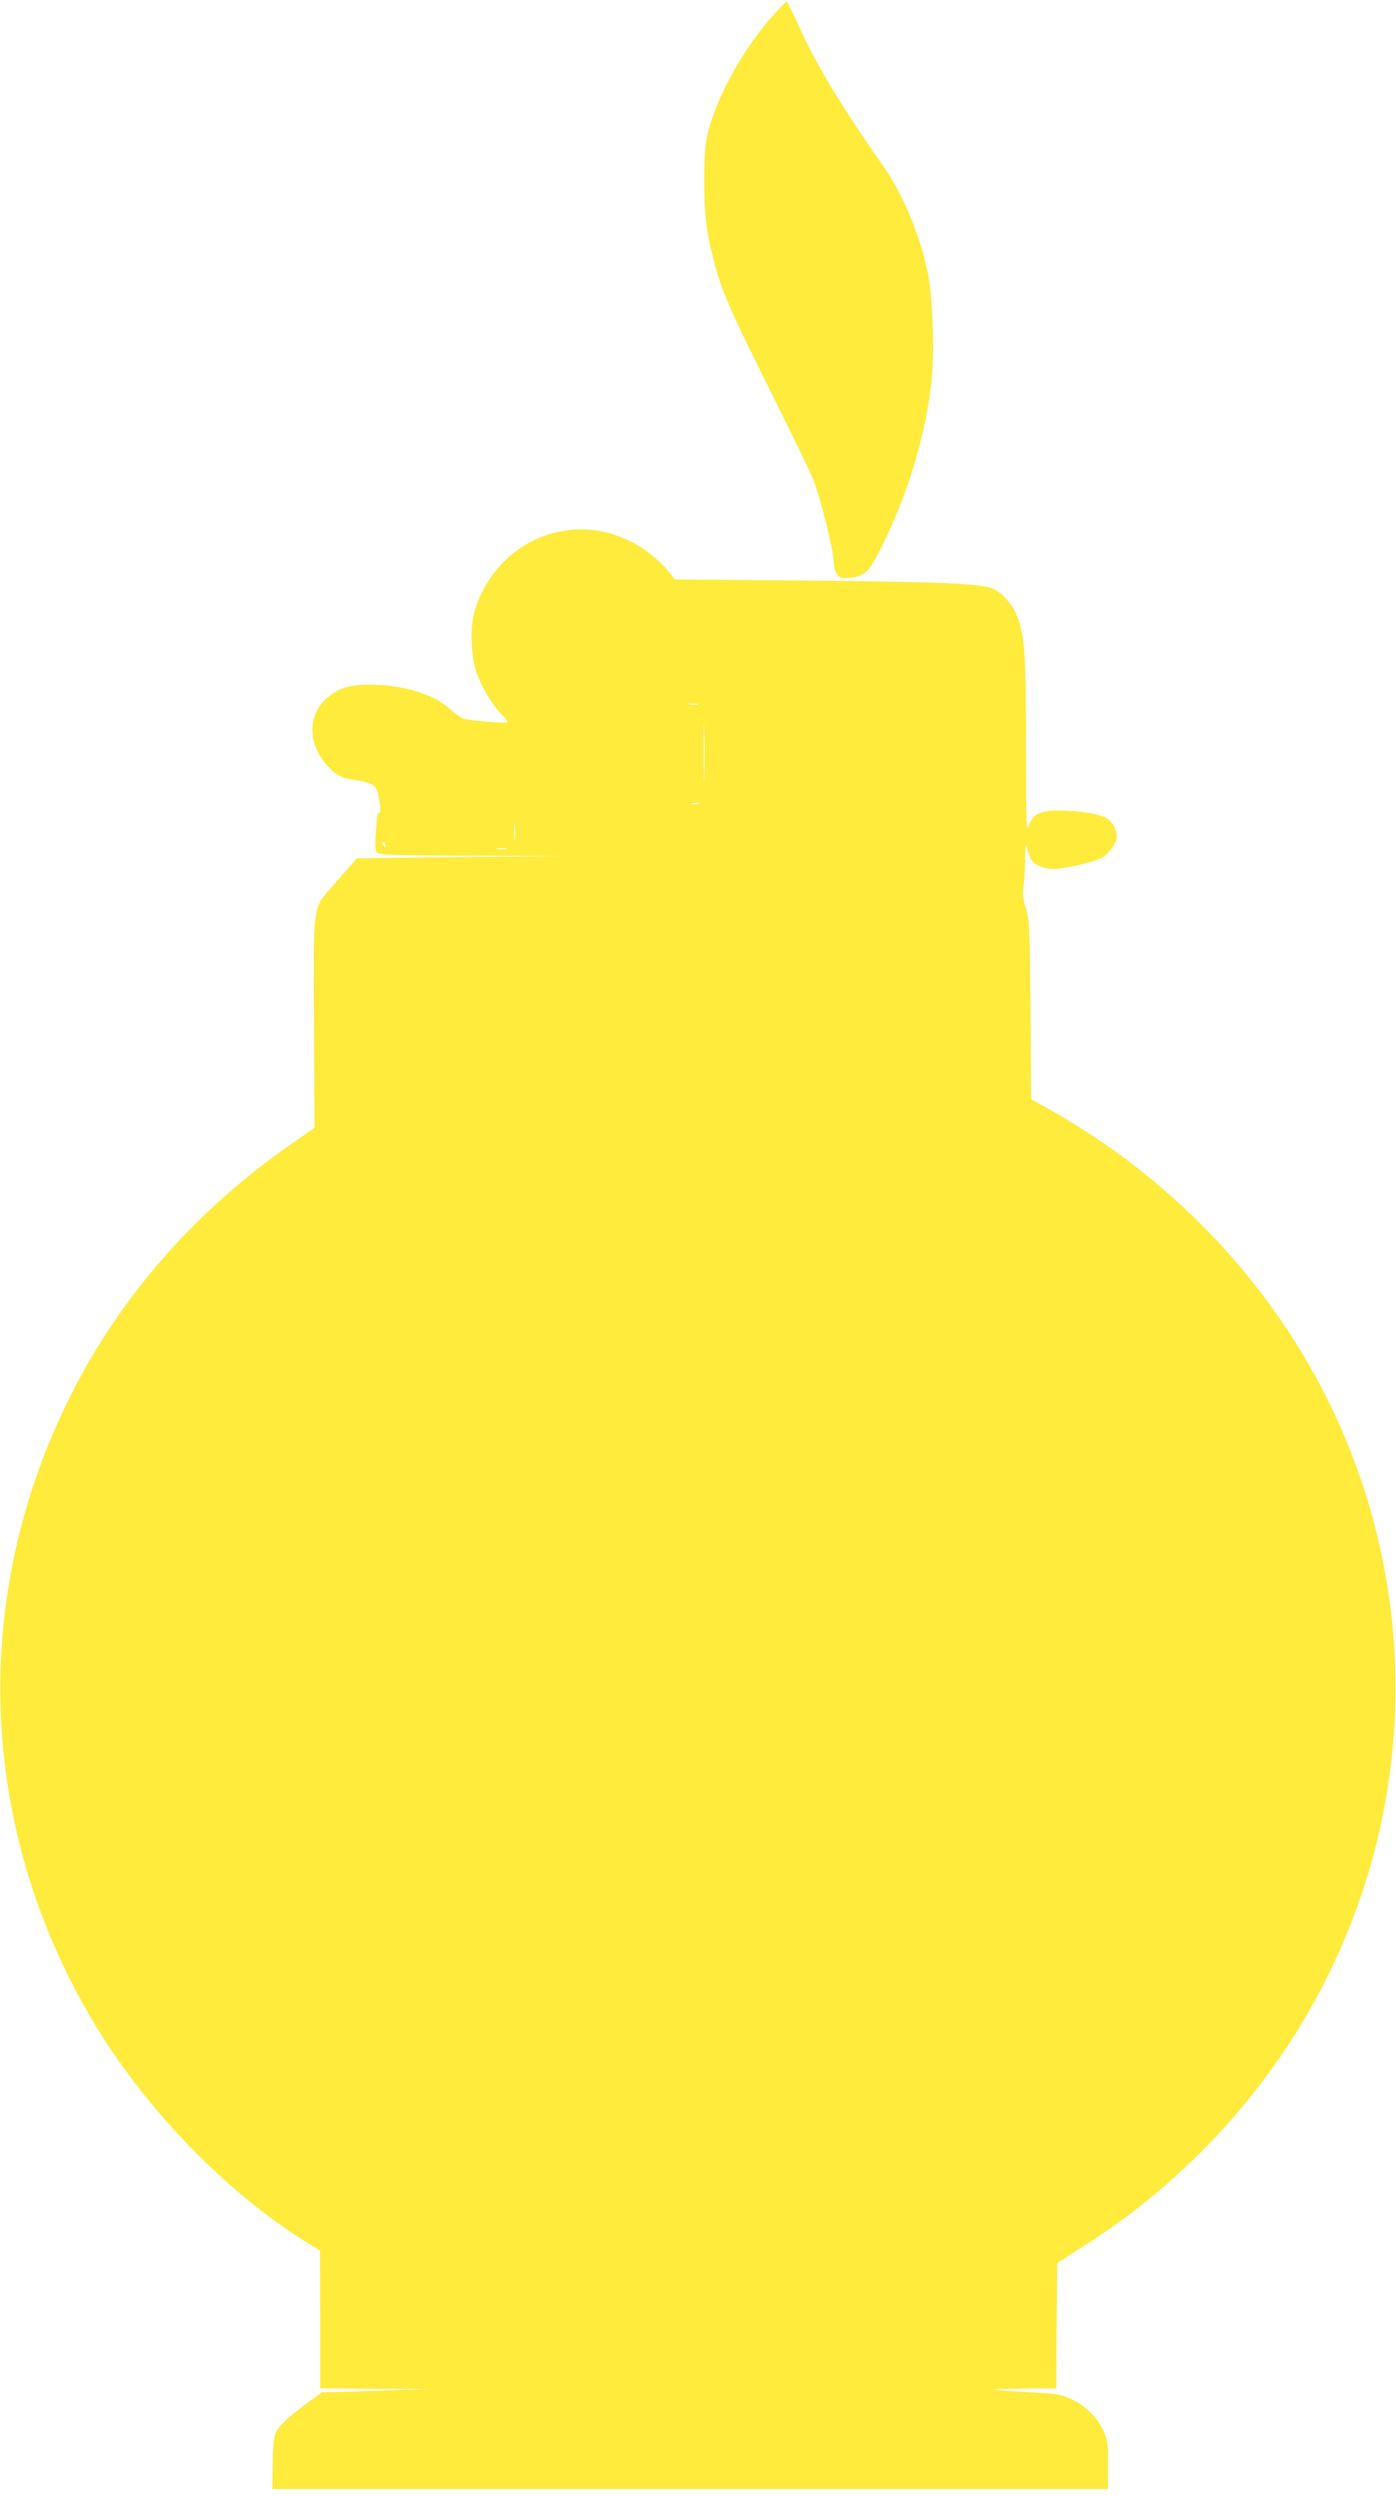
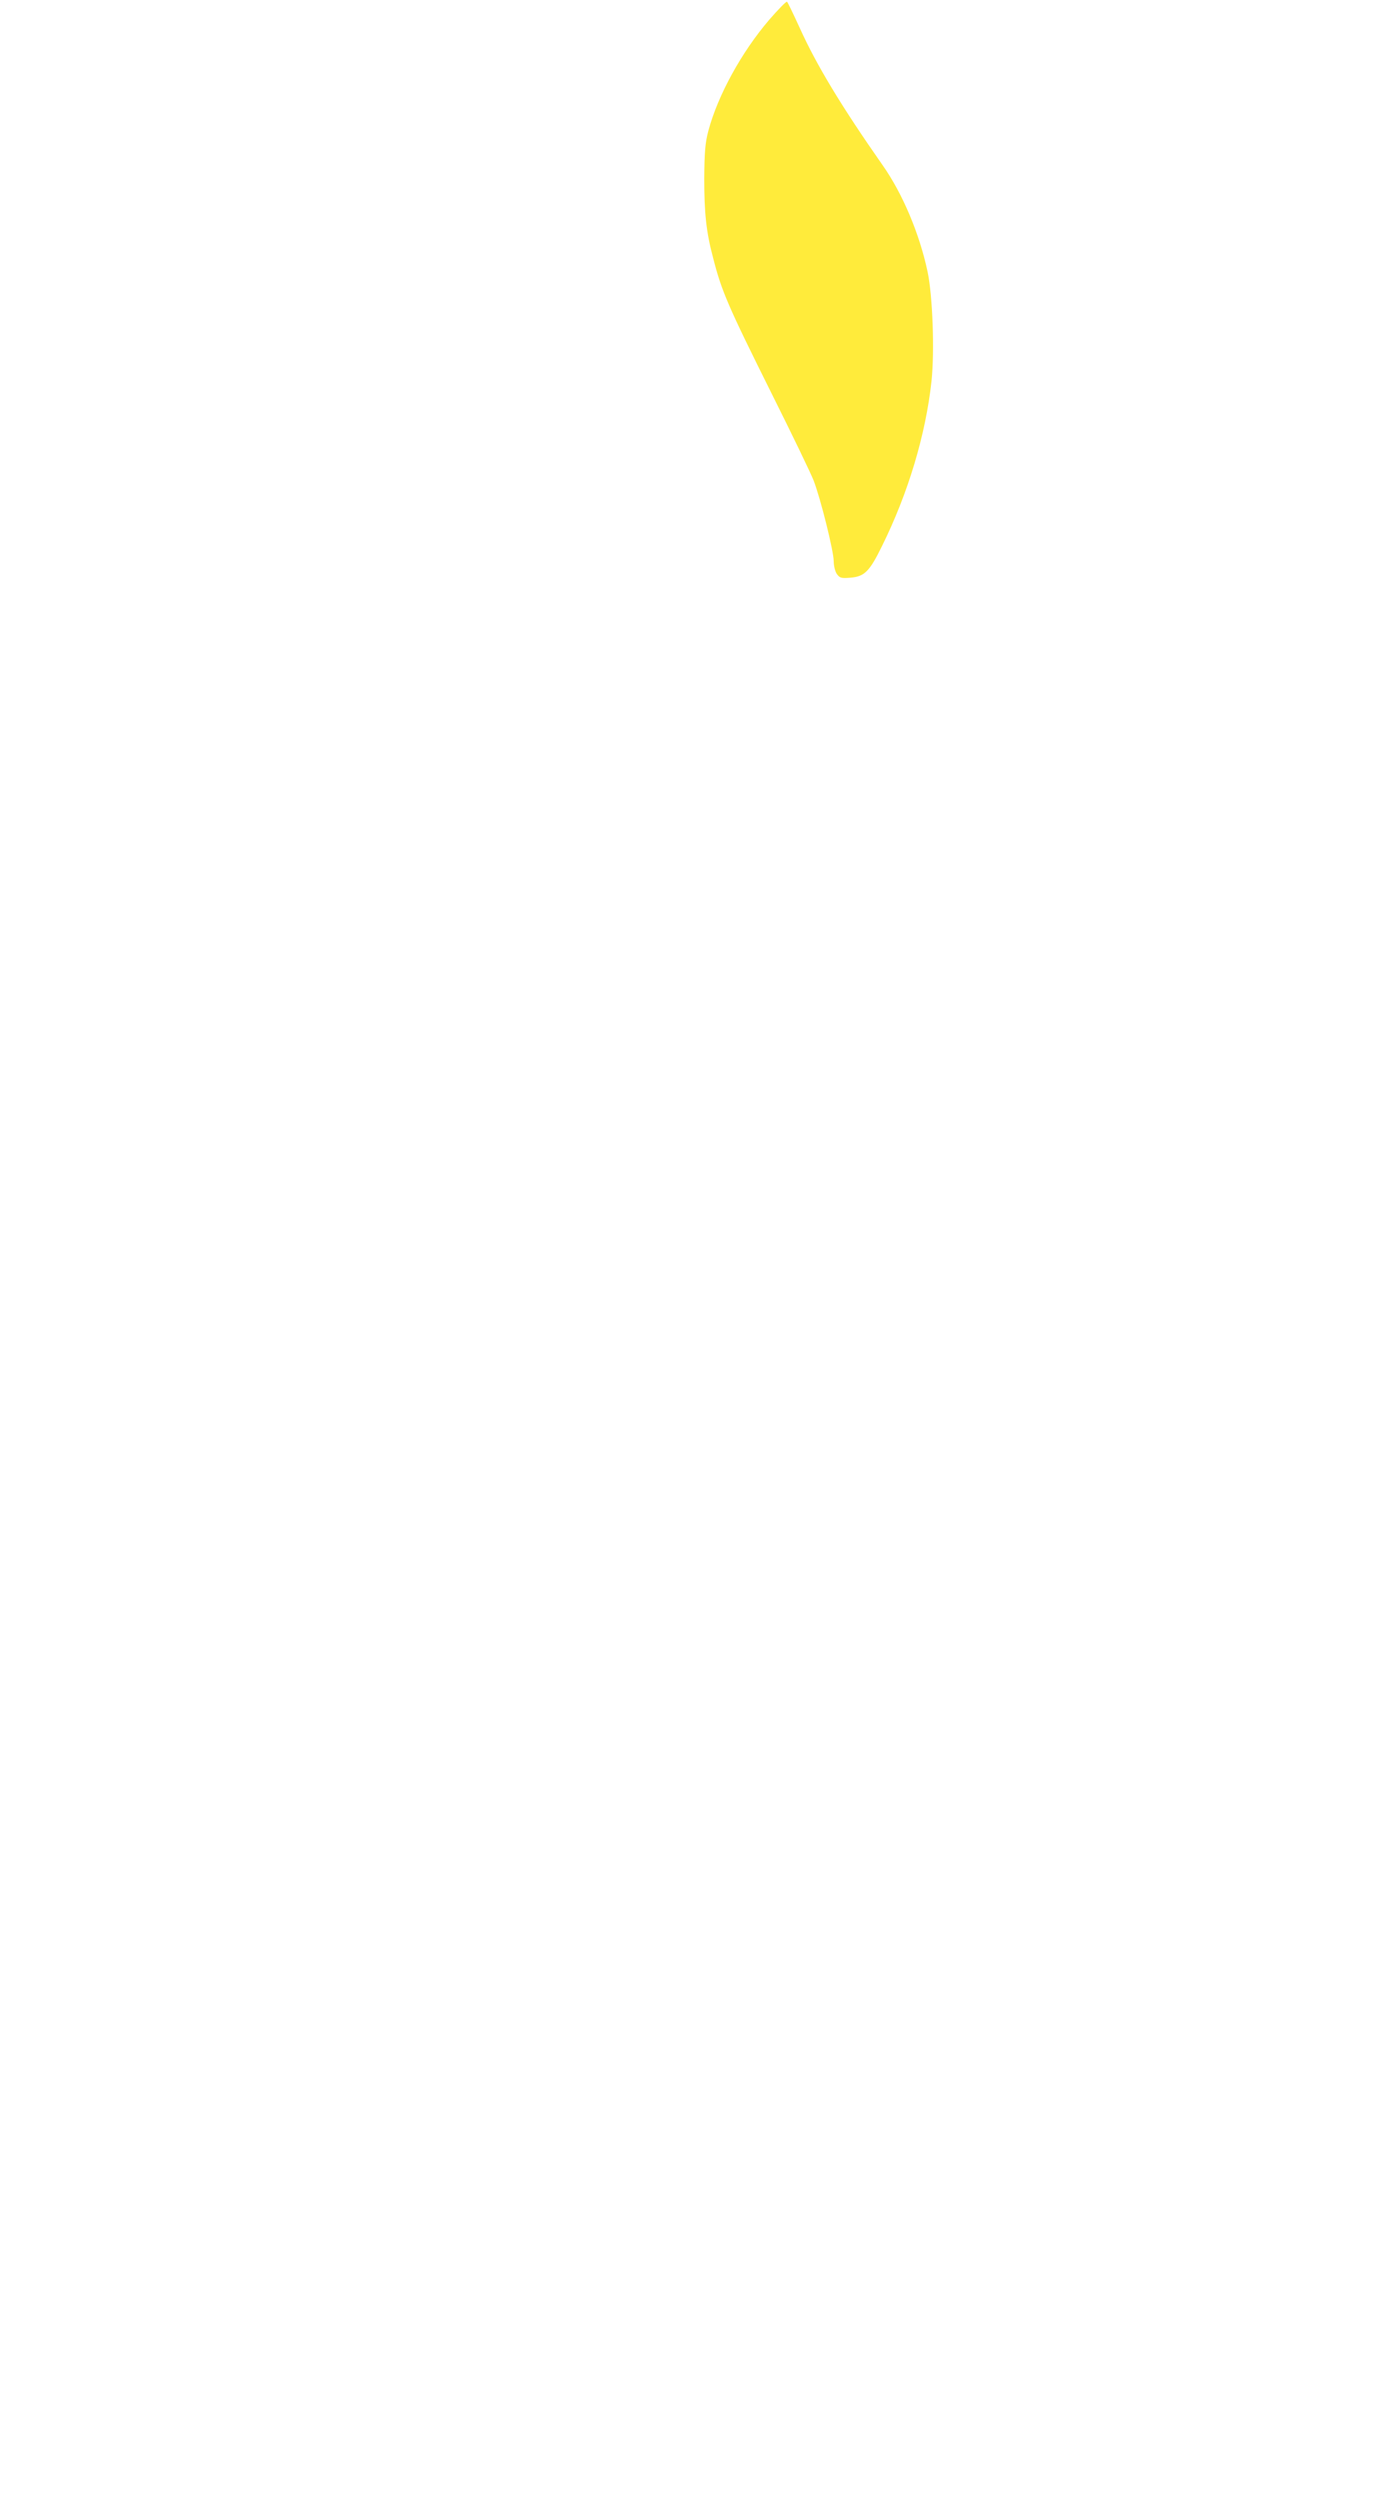
<svg xmlns="http://www.w3.org/2000/svg" version="1.0" width="715pt" height="1280pt" viewBox="0 0 715 1280" preserveAspectRatio="xMidYMid meet">
  <g transform="translate(0,1280) scale(0.1,-0.1)" fill="#ffeb3b" stroke="none">
    <path d="M3940 12699 c-142 -166 -263 -386 -312 -569 -16 -61 -20 -107 -21 -245 0 -175 10 -273 45 -404 44 -173 75 -244 303 -702 103 -206 198 -403 212 -439 36 -93 103 -363 103 -413 0 -23 7 -53 16 -66 15 -21 23 -23 71 -19 71 6 97 32 161 163 134 271 223 569 253 843 16 154 6 436 -20 560 -41 194 -128 401 -231 547 -210 300 -338 512 -423 700 -33 72 -62 133 -66 136 -3 4 -44 -38 -91 -92z" />
-     <path d="M2832 10070 c-187 -49 -340 -200 -400 -394 -25 -81 -22 -225 7 -314 25 -76 76 -163 130 -220 17 -18 31 -36 31 -39 0 -9 -200 7 -229 18 -13 6 -44 28 -68 50 -78 72 -235 121 -393 123 -111 1 -163 -12 -222 -57 -113 -85 -118 -239 -12 -357 46 -51 74 -65 142 -74 64 -8 94 -21 110 -46 14 -23 28 -141 14 -122 -6 9 -12 -19 -16 -88 -6 -73 -4 -105 4 -115 11 -13 86 -15 489 -17 l476 -2 -534 -5 -533 -6 -32 -36 c-17 -20 -57 -65 -88 -101 -108 -122 -103 -81 -100 -703 l3 -540 -118 -82 c-492 -342 -877 -781 -1133 -1292 -516 -1031 -473 -2210 116 -3201 264 -444 679 -873 1091 -1130 l72 -45 1 -352 0 -353 283 -2 282 -1 -278 -9 -278 -8 -77 -56 c-95 -70 -139 -111 -158 -147 -11 -19 -16 -67 -17 -160 l-2 -132 2140 0 2140 0 0 125 c0 116 -2 129 -28 182 -33 67 -90 121 -164 155 -47 22 -77 27 -216 34 -218 12 -224 16 -25 18 l168 1 2 321 3 321 125 80 c232 148 421 299 610 488 765 763 1119 1823 960 2872 -134 884 -620 1677 -1363 2227 -111 83 -276 188 -389 250 l-77 42 -3 457 c-4 424 -5 462 -24 522 -15 47 -18 76 -13 105 4 22 9 85 9 140 2 83 4 93 11 62 5 -21 14 -47 20 -58 14 -27 68 -49 116 -49 56 1 211 37 247 58 38 22 76 77 76 109 0 36 -27 81 -58 97 -39 20 -146 36 -238 36 -98 0 -135 -19 -155 -79 -12 -36 -14 17 -14 412 0 474 -6 554 -45 660 -23 61 -77 123 -125 143 -63 26 -253 34 -935 41 l-695 6 -19 26 c-48 64 -135 135 -211 171 -130 63 -257 75 -393 40z m741 -877 c-13 -2 -33 -2 -45 0 -13 2 -3 4 22 4 25 0 35 -2 23 -4z m34 -375 c-1 -68 -3 -13 -3 122 0 135 2 190 3 123 2 -68 2 -178 0 -245z m-29 -135 c-10 -2 -26 -2 -35 0 -10 3 -2 5 17 5 19 0 27 -2 18 -5z m-941 -180 c-2 -21 -4 -4 -4 37 0 41 2 58 4 38 2 -21 2 -55 0 -75z m-663 -29 c3 -8 2 -12 -4 -9 -6 3 -10 10 -10 16 0 14 7 11 14 -7z m619 -21 c-13 -2 -33 -2 -45 0 -13 2 -3 4 22 4 25 0 35 -2 23 -4z" />
  </g>
</svg>